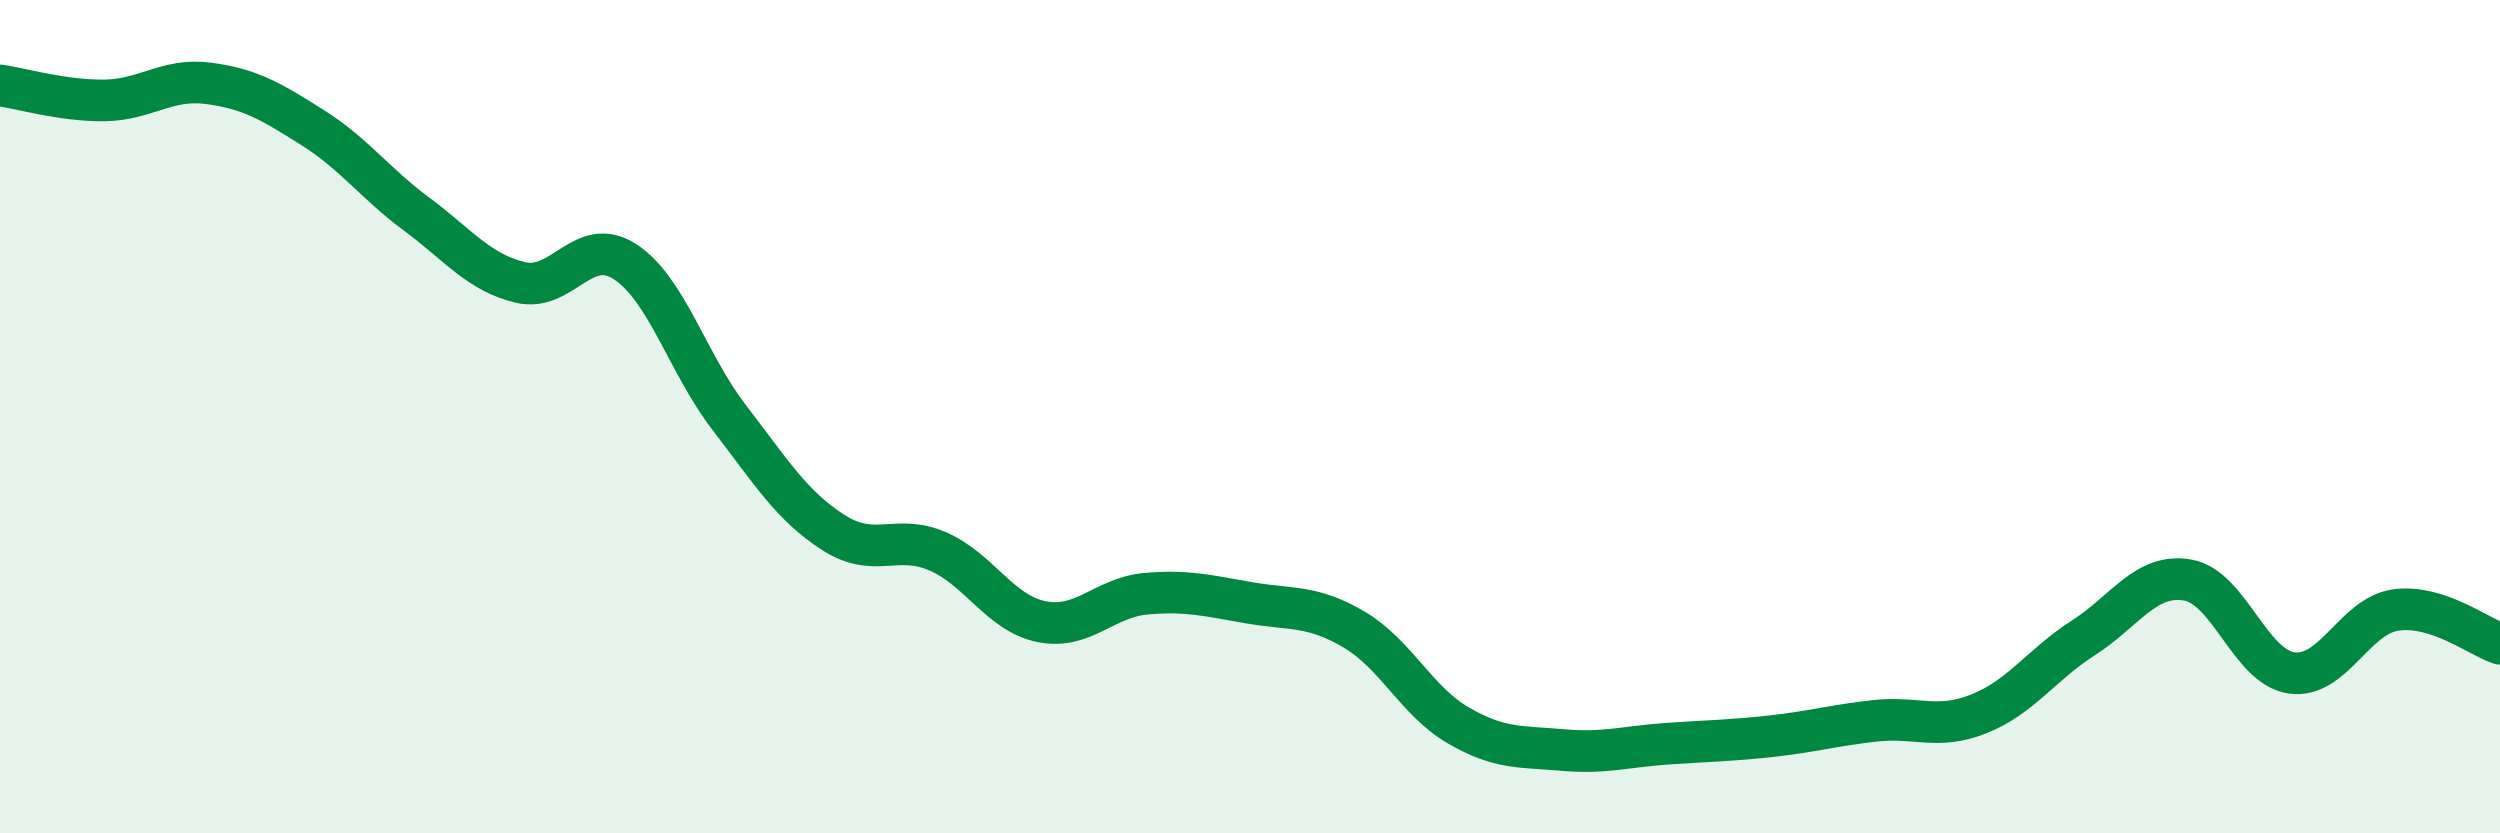
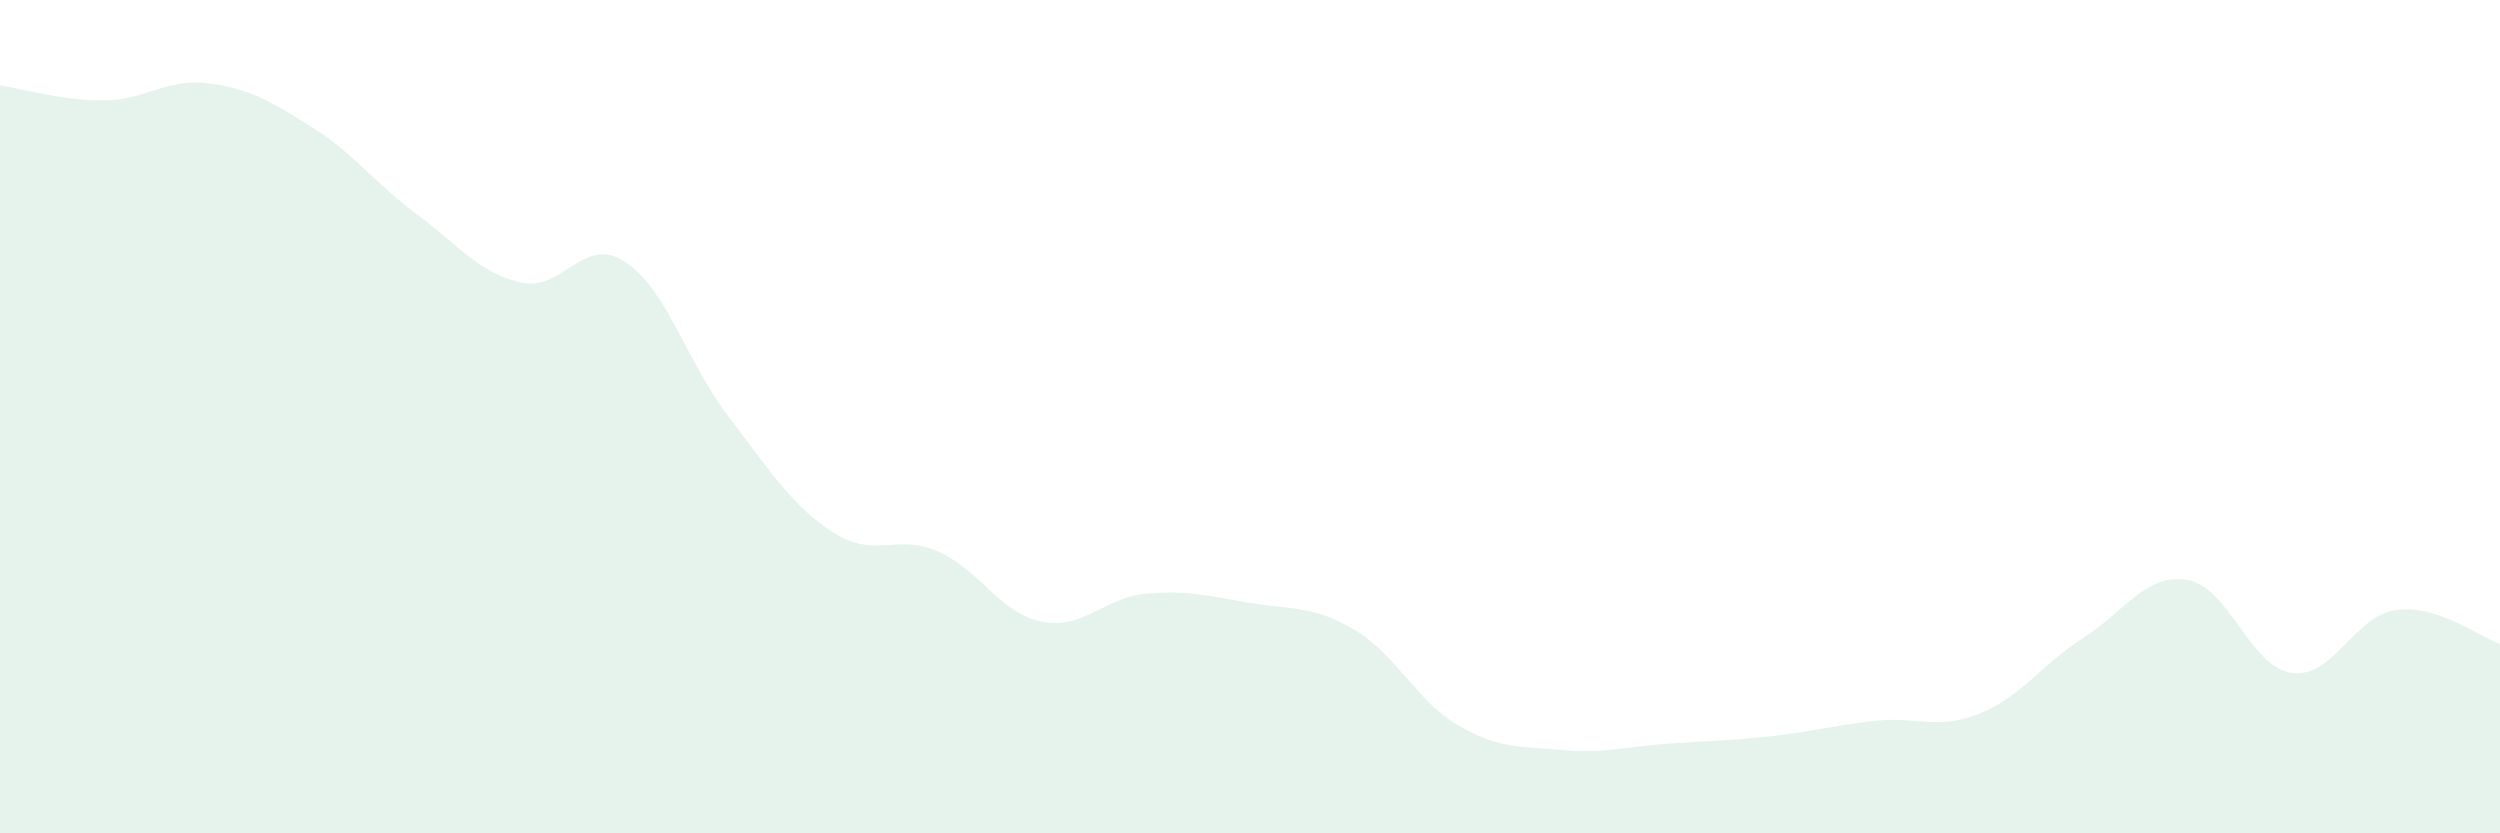
<svg xmlns="http://www.w3.org/2000/svg" width="60" height="20" viewBox="0 0 60 20">
  <path d="M 0,2.05 C 0.5,2.12 1.5,2.42 2.5,2.41 C 3.5,2.4 4,1.87 5,2 C 6,2.13 6.5,2.43 7.5,3.06 C 8.5,3.69 9,4.4 10,5.14 C 11,5.88 11.5,6.55 12.5,6.78 C 13.5,7.01 14,5.63 15,6.28 C 16,6.93 16.5,8.72 17.5,10.02 C 18.5,11.32 19,12.14 20,12.78 C 21,13.42 21.5,12.8 22.5,13.23 C 23.5,13.66 24,14.72 25,14.92 C 26,15.12 26.5,14.34 27.5,14.25 C 28.5,14.16 29,14.3 30,14.47 C 31,14.64 31.5,14.52 32.5,15.11 C 33.5,15.7 34,16.83 35,17.41 C 36,17.99 36.5,17.91 37.5,18 C 38.5,18.09 39,17.92 40,17.85 C 41,17.78 41.5,17.78 42.5,17.67 C 43.5,17.56 44,17.41 45,17.3 C 46,17.19 46.5,17.53 47.5,17.13 C 48.5,16.73 49,15.95 50,15.31 C 51,14.67 51.5,13.75 52.5,13.92 C 53.5,14.09 54,16.01 55,16.15 C 56,16.29 56.5,14.78 57.5,14.64 C 58.5,14.5 59.5,15.29 60,15.45L60 20L0 20Z" fill="#008740" opacity="0.1" stroke-linecap="round" stroke-linejoin="round" />
-   <path d="M 0,2.05 C 0.5,2.12 1.5,2.42 2.5,2.41 C 3.5,2.4 4,1.87 5,2 C 6,2.13 6.5,2.43 7.5,3.06 C 8.5,3.69 9,4.4 10,5.14 C 11,5.88 11.5,6.55 12.5,6.78 C 13.5,7.01 14,5.63 15,6.28 C 16,6.93 16.5,8.72 17.5,10.02 C 18.5,11.32 19,12.14 20,12.78 C 21,13.42 21.5,12.8 22.5,13.23 C 23.5,13.66 24,14.72 25,14.92 C 26,15.12 26.5,14.34 27.5,14.25 C 28.5,14.16 29,14.3 30,14.47 C 31,14.64 31.5,14.52 32.5,15.11 C 33.5,15.7 34,16.83 35,17.41 C 36,17.99 36.5,17.91 37.5,18 C 38.5,18.09 39,17.92 40,17.85 C 41,17.78 41.5,17.78 42.5,17.67 C 43.5,17.56 44,17.41 45,17.3 C 46,17.19 46.5,17.53 47.5,17.13 C 48.5,16.73 49,15.95 50,15.31 C 51,14.67 51.5,13.75 52.5,13.92 C 53.5,14.09 54,16.01 55,16.15 C 56,16.29 56.5,14.78 57.5,14.64 C 58.5,14.5 59.5,15.29 60,15.45" stroke="#008740" stroke-width="1" fill="none" stroke-linecap="round" stroke-linejoin="round" />
</svg>